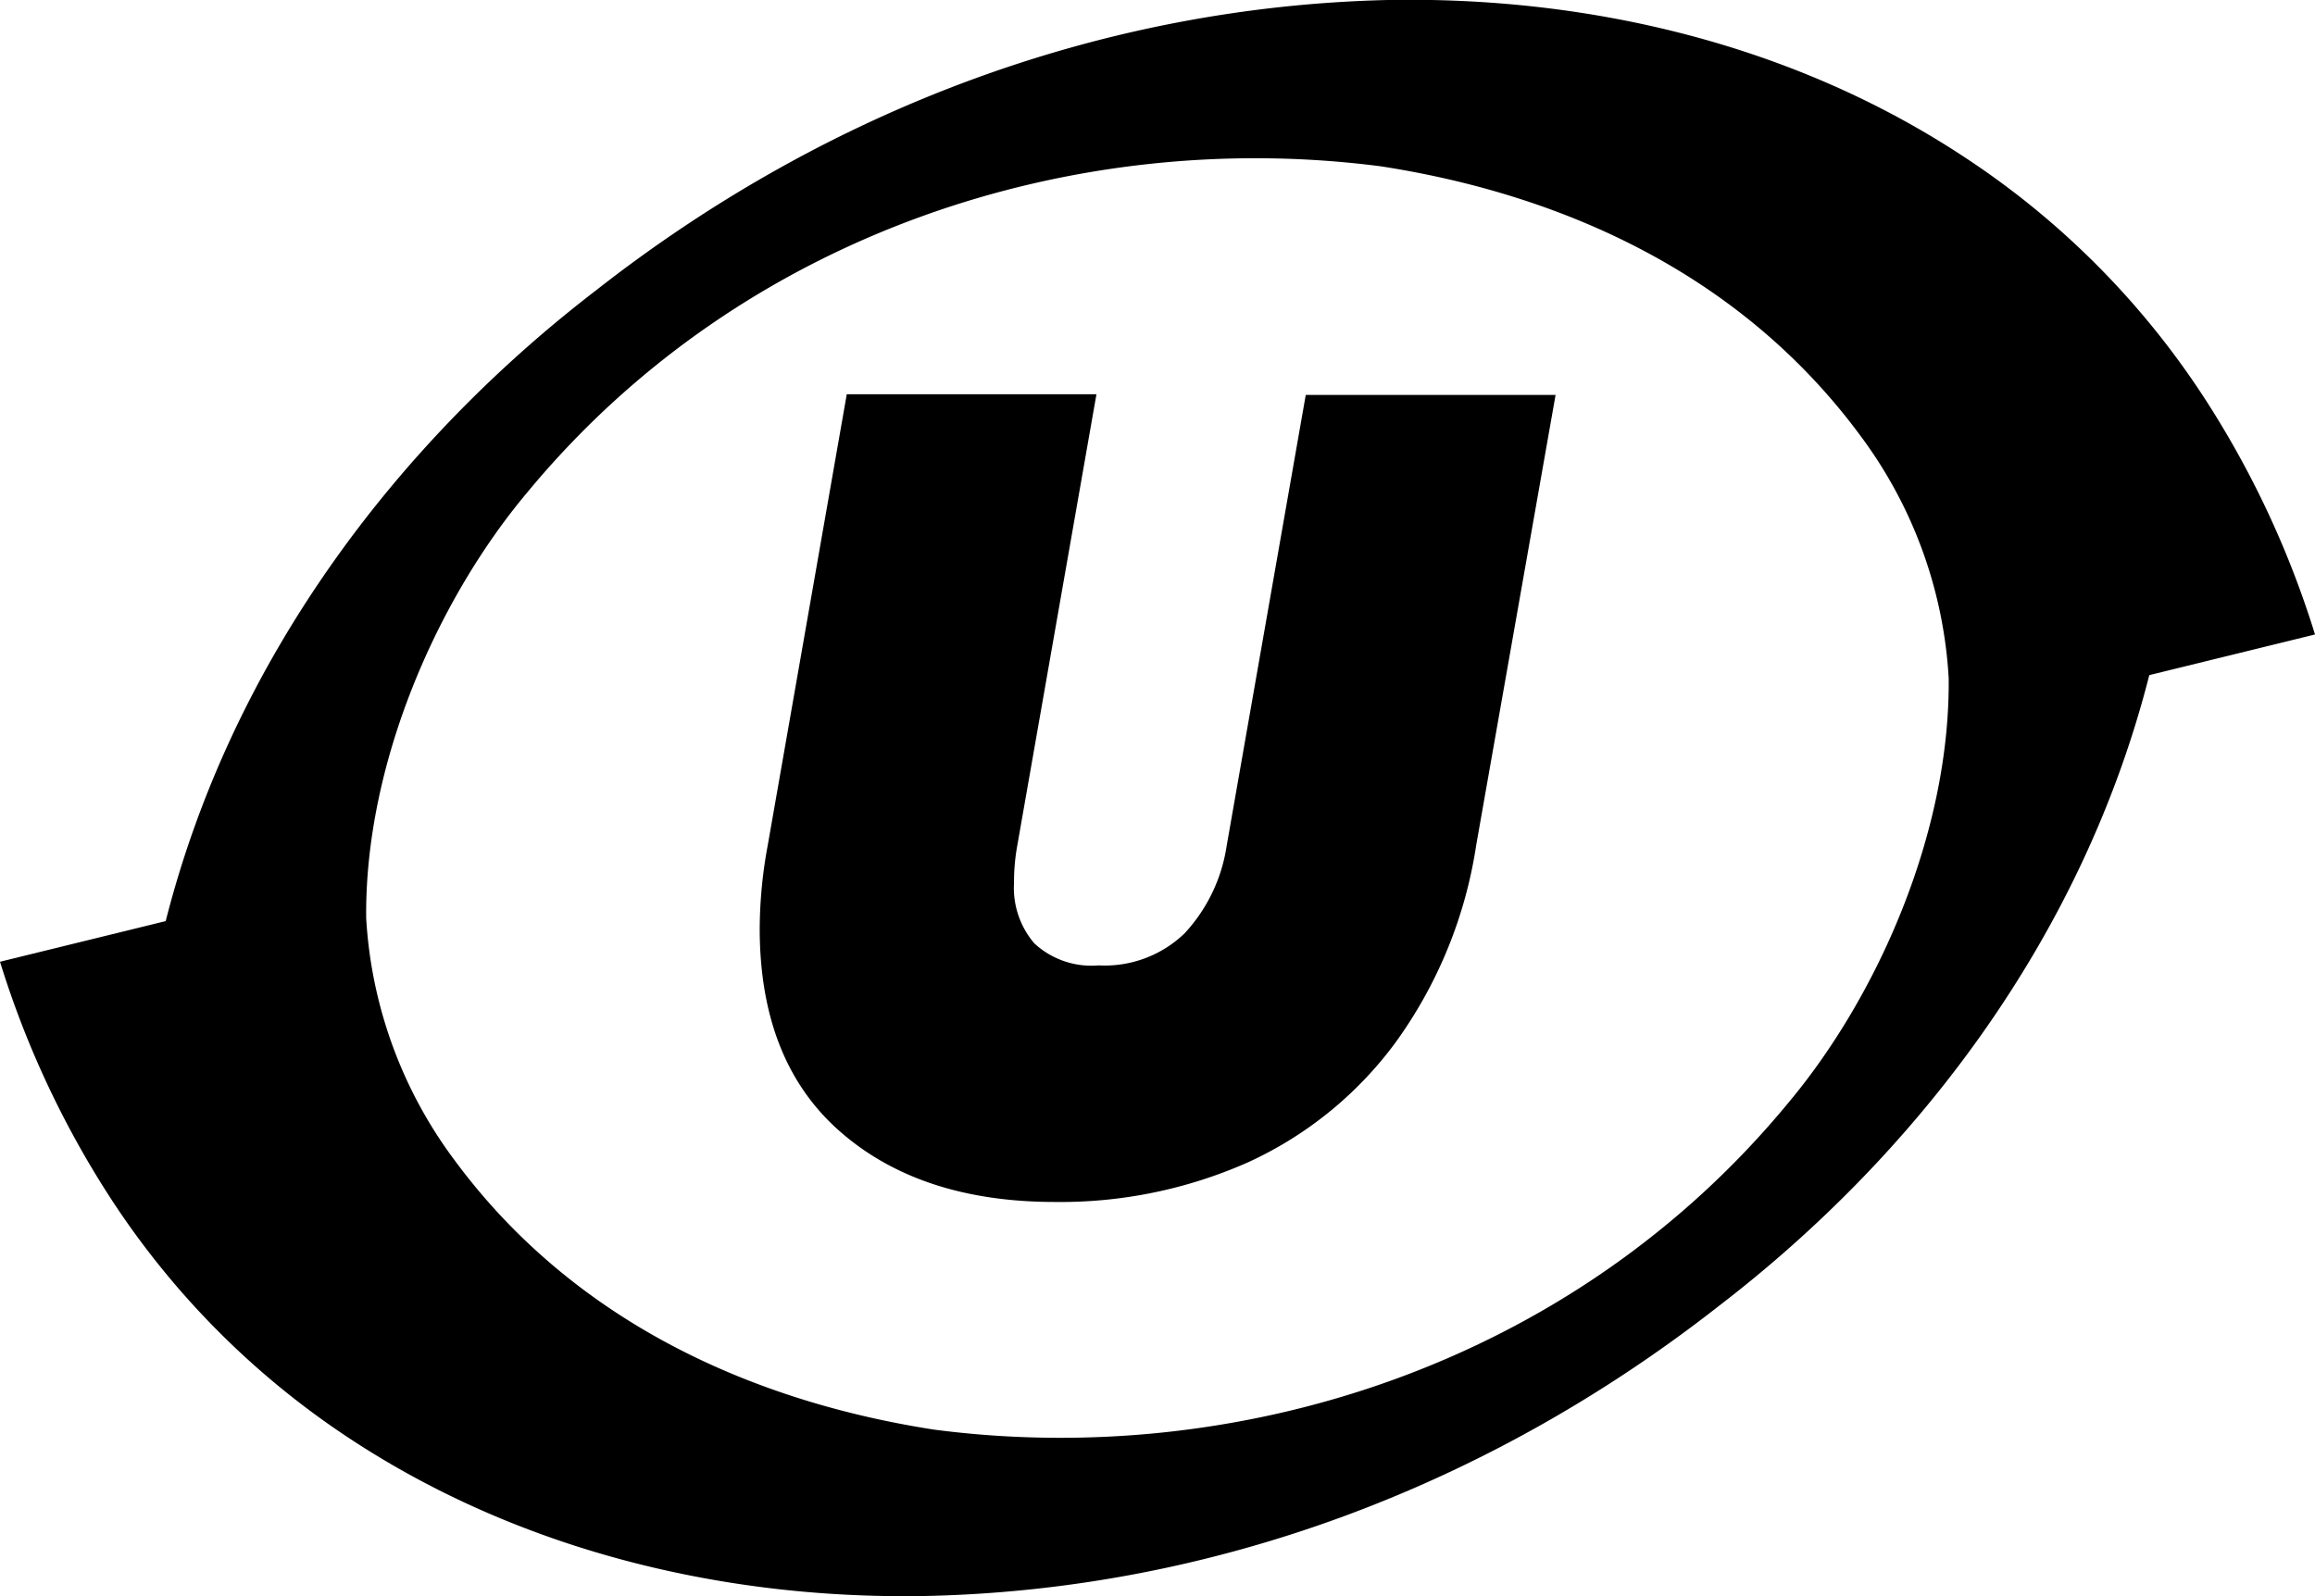
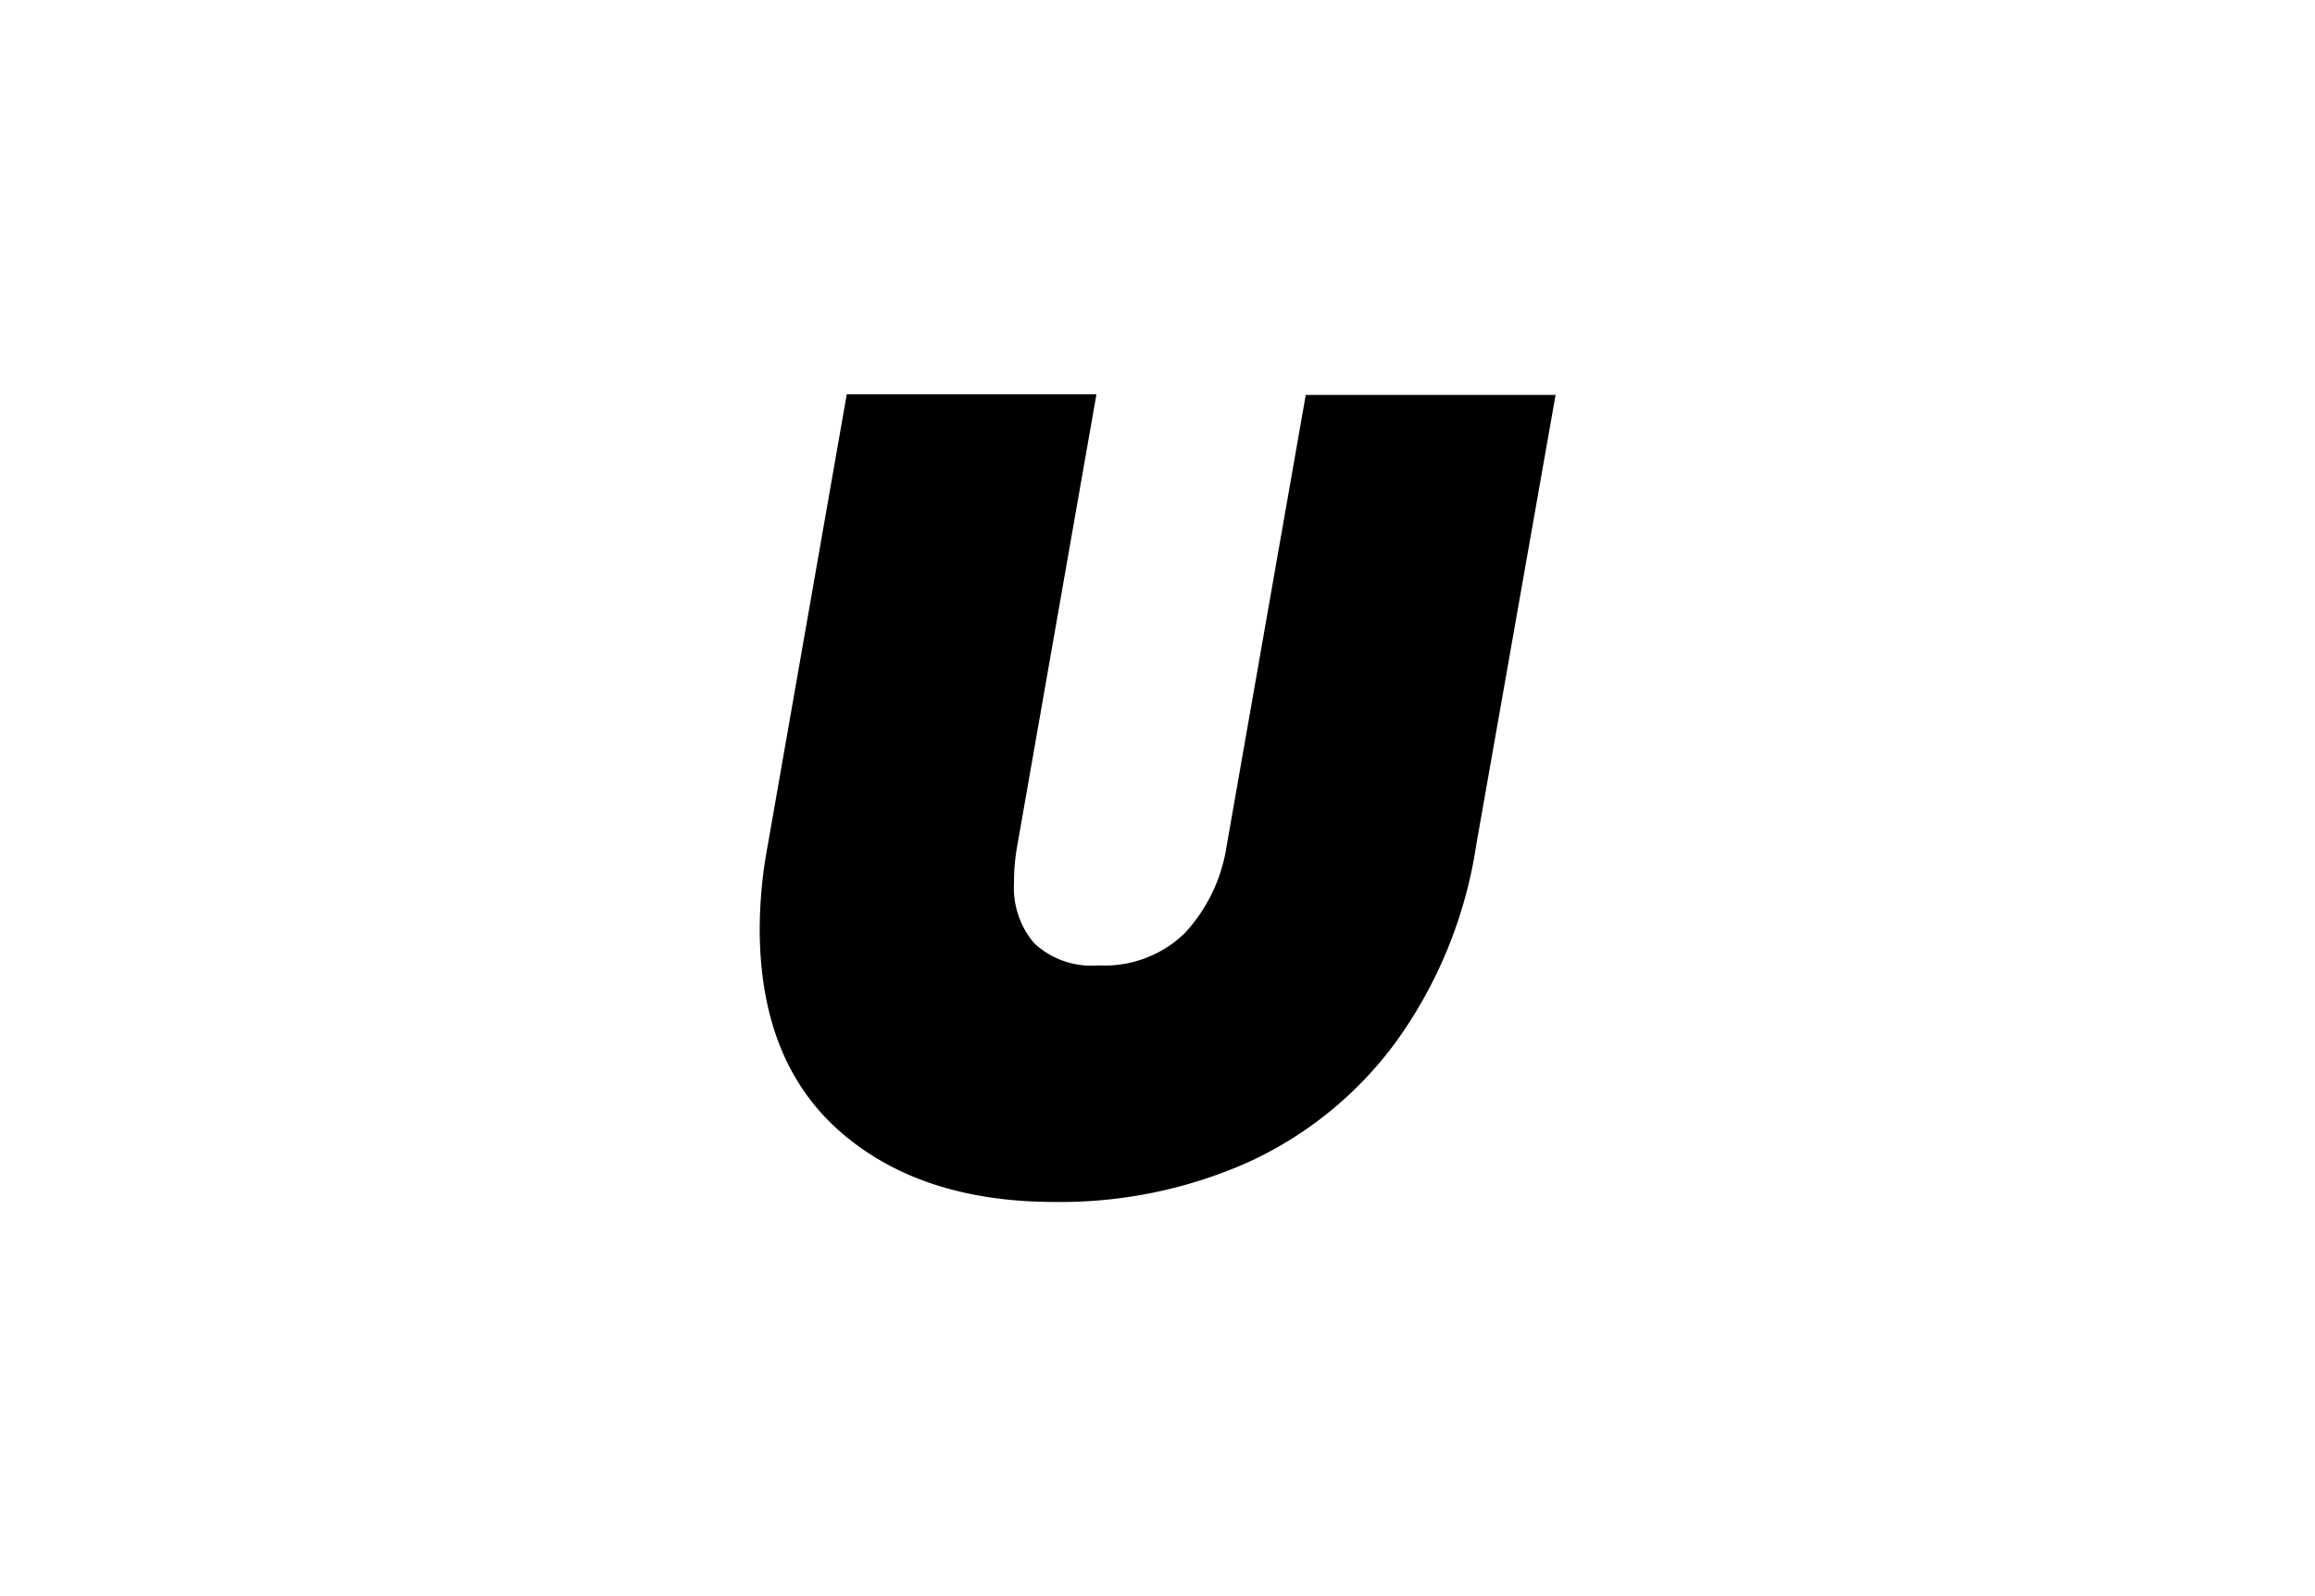
<svg xmlns="http://www.w3.org/2000/svg" viewBox="0 0 165.13 113.89">
  <g id="Слой_2" data-name="Слой 2">
    <g id="Слой_1-2" data-name="Слой 1">
      <path d="M78.21,28.13,72.57,60.29A14.54,14.54,0,0,0,72.33,63a6.09,6.09,0,0,0,1.45,4.31,6,6,0,0,0,4.59,1.57,8.2,8.2,0,0,0,6.13-2.29,11.72,11.72,0,0,0,3-6.25l5.64-32.16h17.82L105.3,60.29A32.17,32.17,0,0,1,99.53,74.4,27,27,0,0,1,89,82.94a33,33,0,0,1-13.74,2.82q-9.58,0-15.31-5T54.19,66.33a33,33,0,0,1,.57-6L60.4,28.13Z" />
-       <path id="Y2K_055" d="M157.69,29.1a59.05,59.05,0,0,0-17.43-17.8C127.76,3,113-.26,99,0,78.91.47,59.23,7.61,42.51,20.72c-13.95,10.71-25.89,26.11-30.69,45L0,68.62A67.73,67.73,0,0,0,7.44,84.79a59.05,59.05,0,0,0,17.43,17.8c12.51,8.27,27.3,11.56,41.26,11.28,20.09-.45,39.77-7.6,56.49-20.7,13.95-10.71,25.89-26.12,30.69-45l11.82-2.9A67.73,67.73,0,0,0,157.69,29.1ZM127.55,78.7C112.06,97.48,88.19,104.83,66.61,102c-12.87-2-25.67-7.64-34.23-19.28a31.91,31.91,0,0,1-6.26-17.22c-.11-11,5.07-22.71,11.46-30.33C53.07,16.41,76.94,9.06,98.52,11.87c12.87,2,25.67,7.63,34.23,19.28A31.94,31.94,0,0,1,139,48.37C139.12,59.36,133.94,71.08,127.55,78.7Z" />
    </g>
  </g>
</svg>